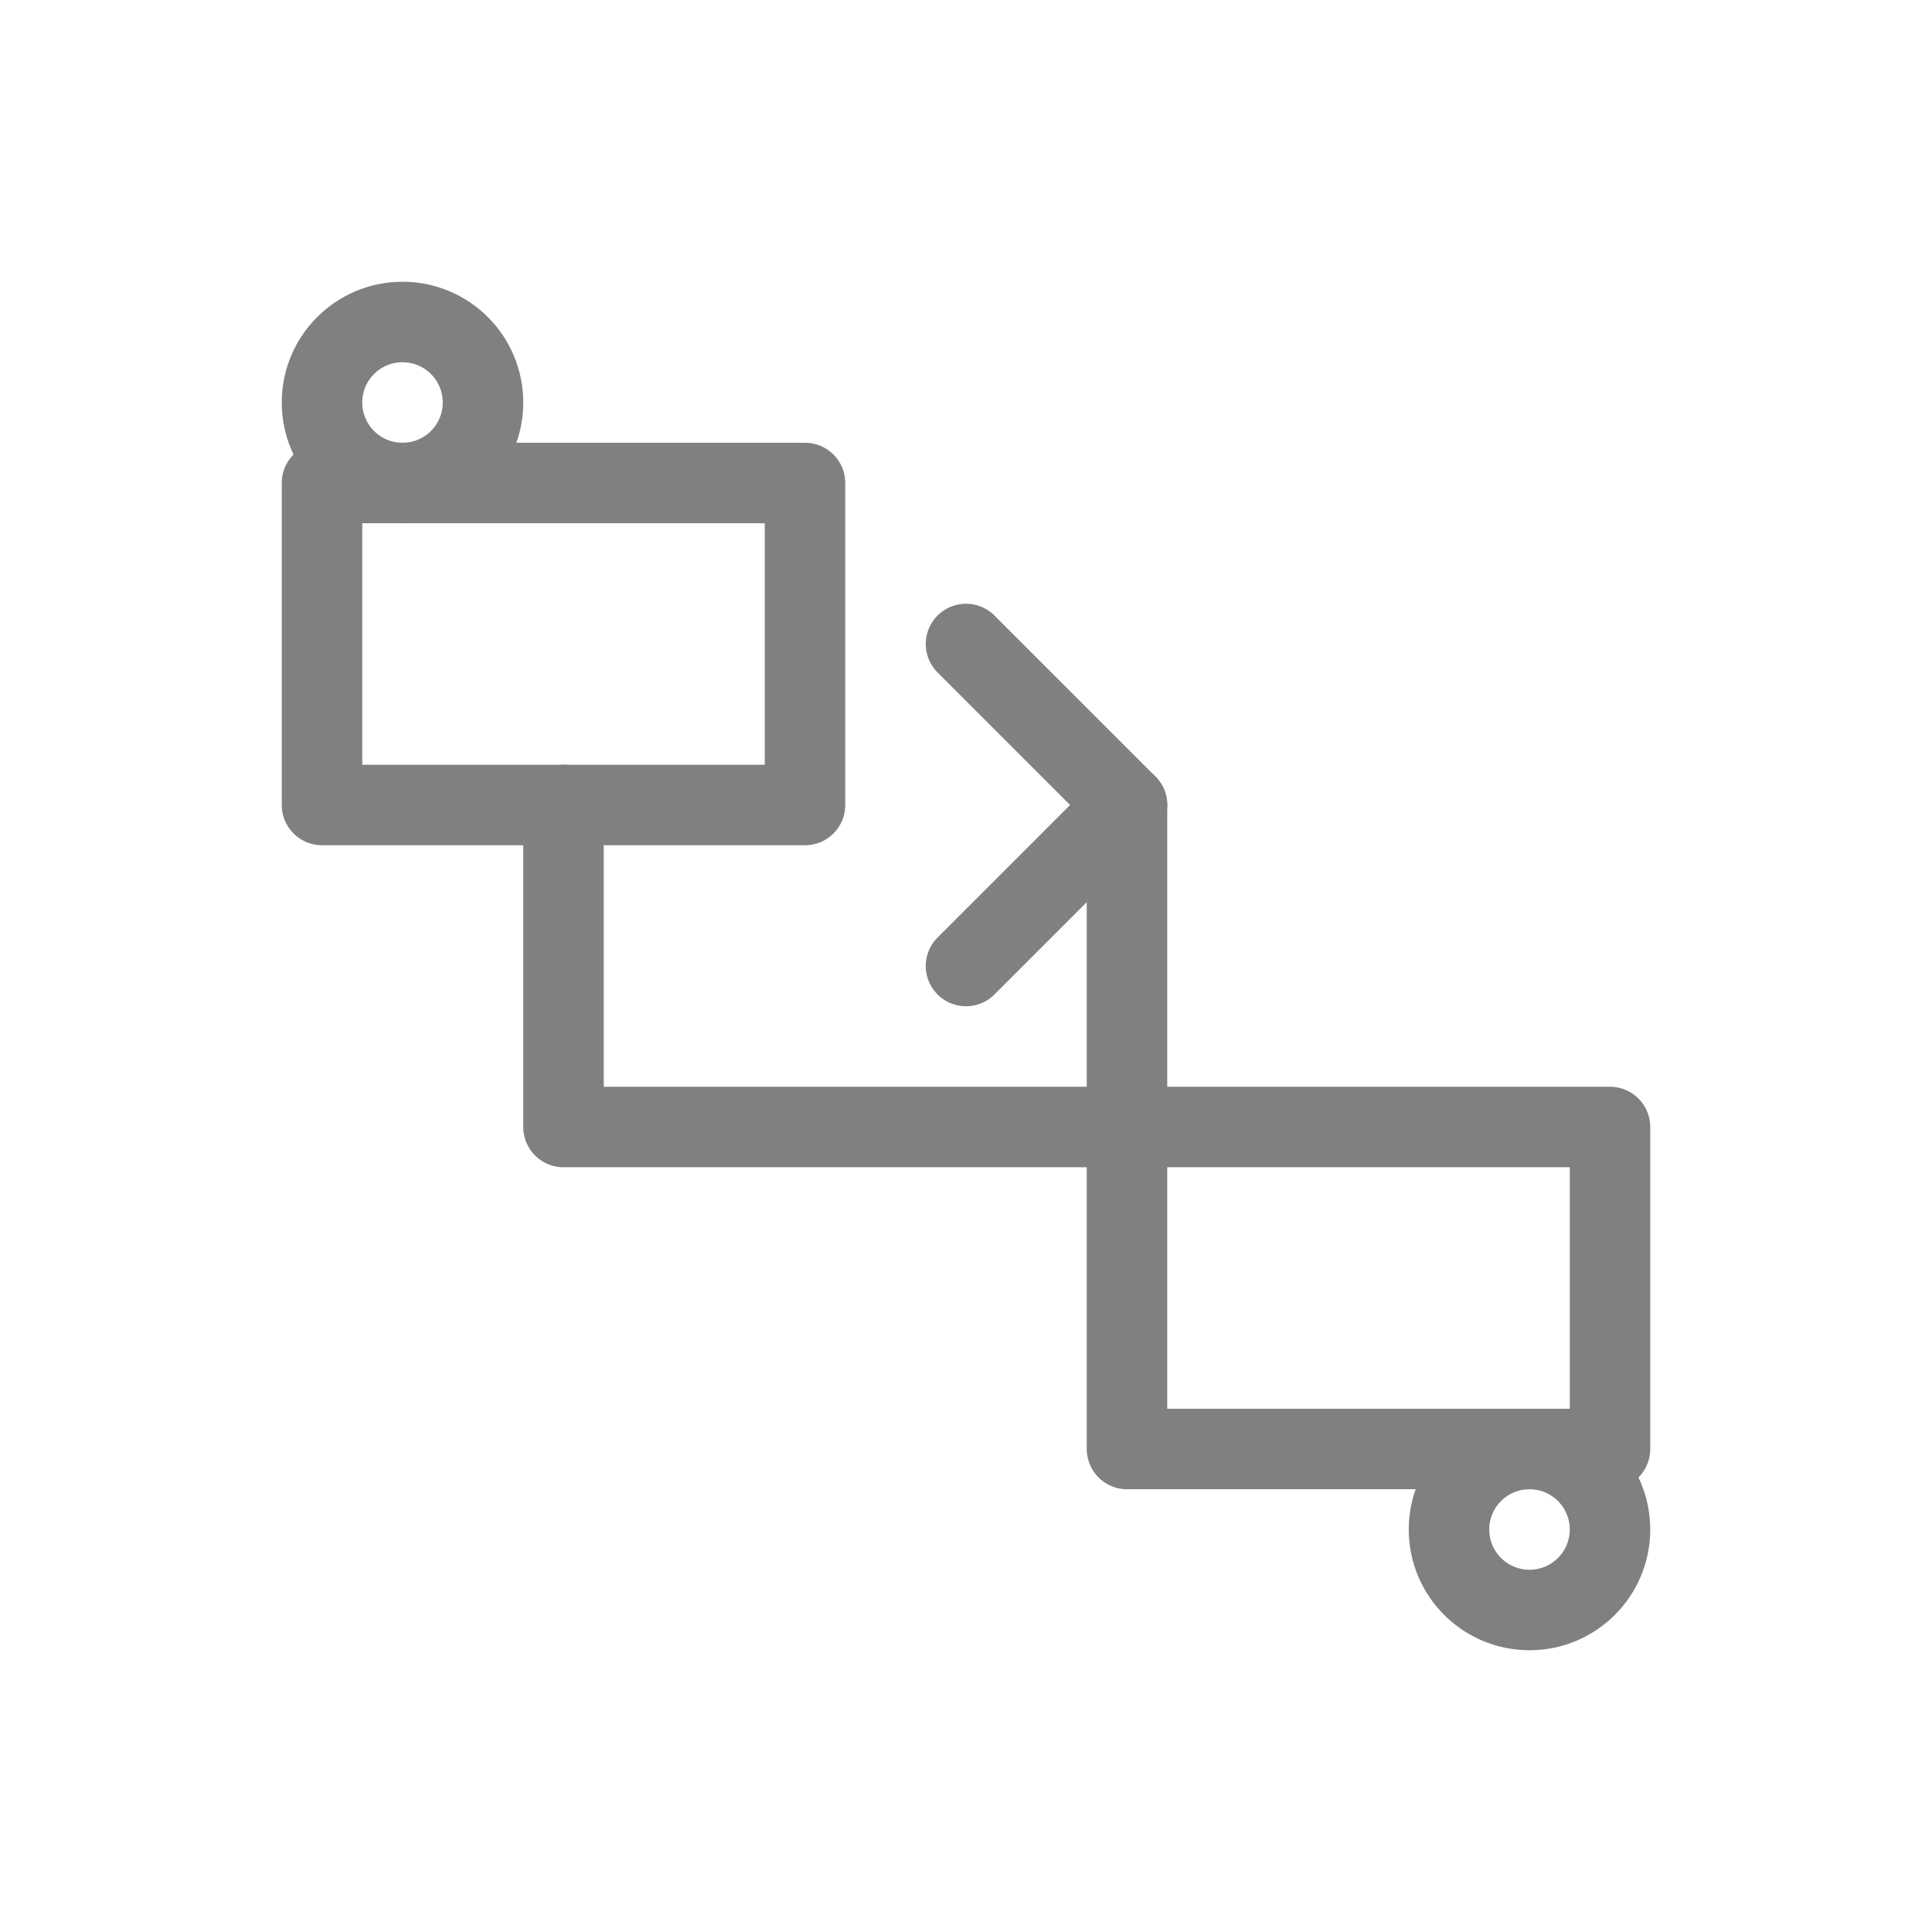
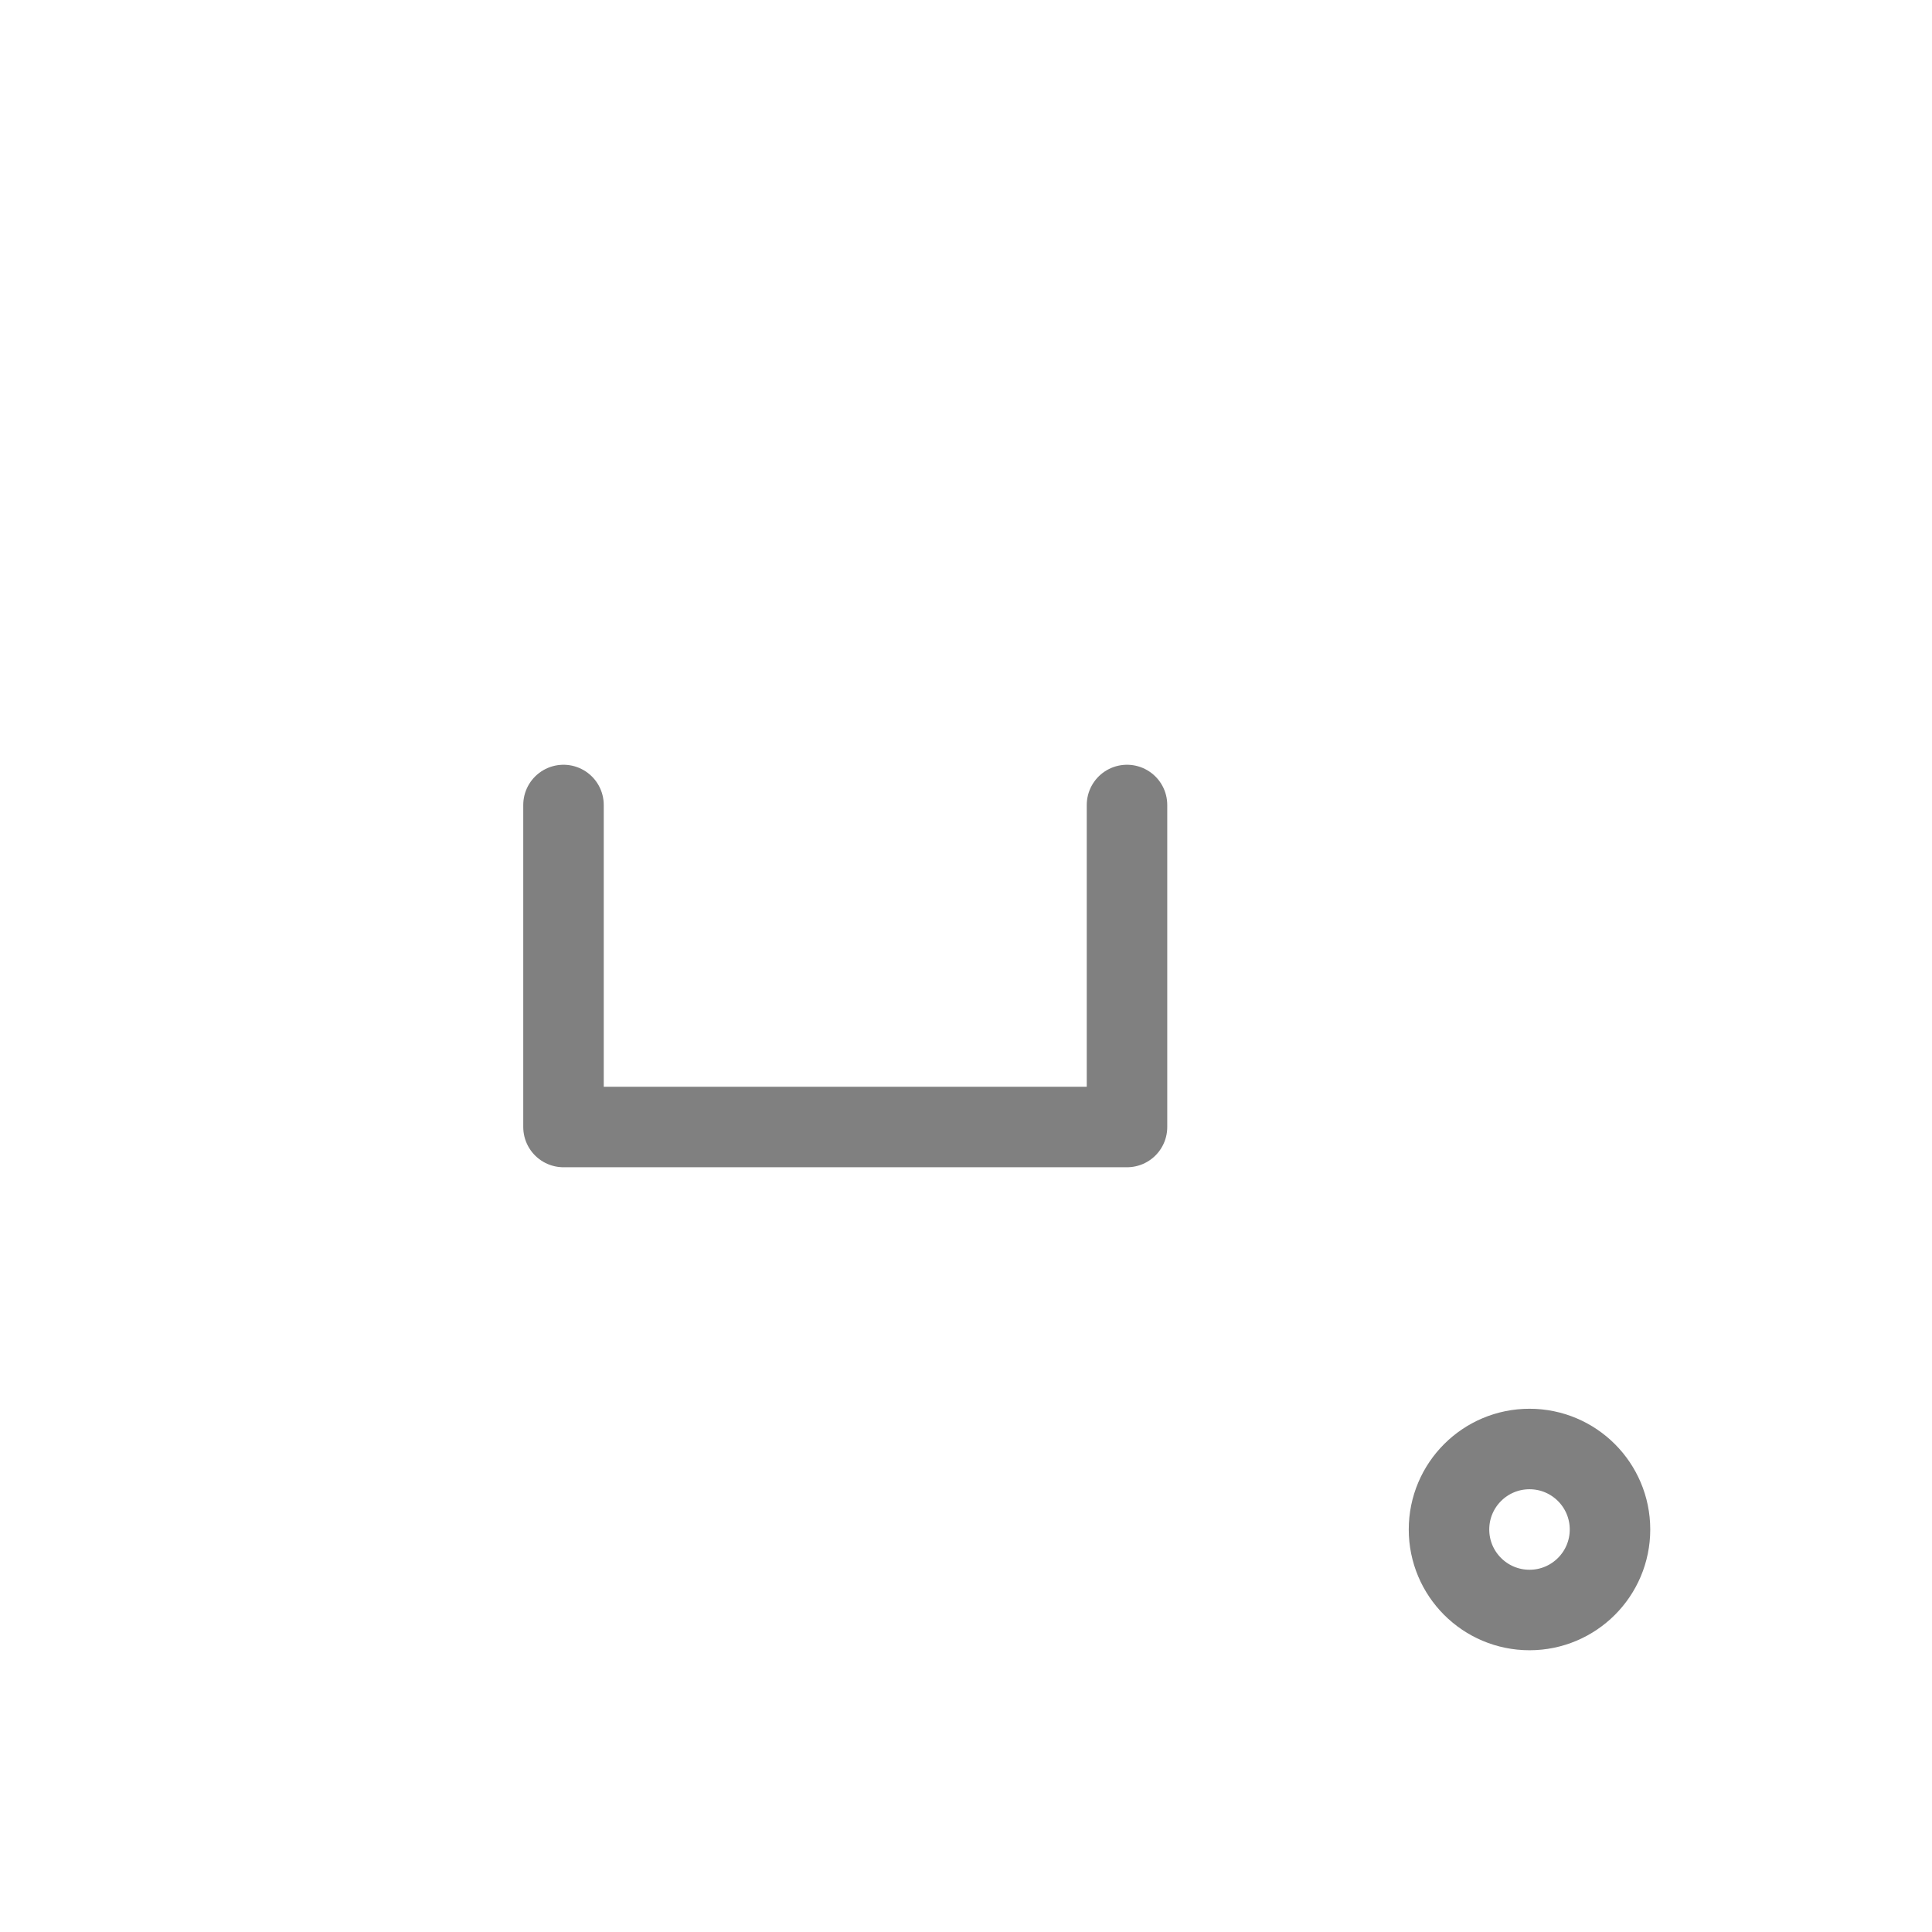
<svg xmlns="http://www.w3.org/2000/svg" viewBox="0 0 48 48">
-   <path d="M8 12h12v8H8z" fill="none" stroke="gray" stroke-width="2" stroke-linejoin="round" />
-   <path d="M28 28h12v8H28z" fill="none" stroke="gray" stroke-width="2" stroke-linejoin="round" />
  <path d="M14 20v8h14v-8" fill="none" stroke="gray" stroke-width="2" stroke-linecap="round" stroke-linejoin="round" />
-   <path d="M24 16l4 4-4 4" fill="none" stroke="gray" stroke-width="2" stroke-linecap="round" stroke-linejoin="round" />
-   <circle cx="10" cy="10" r="2" fill="none" stroke="gray" stroke-width="2" />
  <circle cx="38" cy="38" r="2" fill="none" stroke="gray" stroke-width="2" />
</svg>